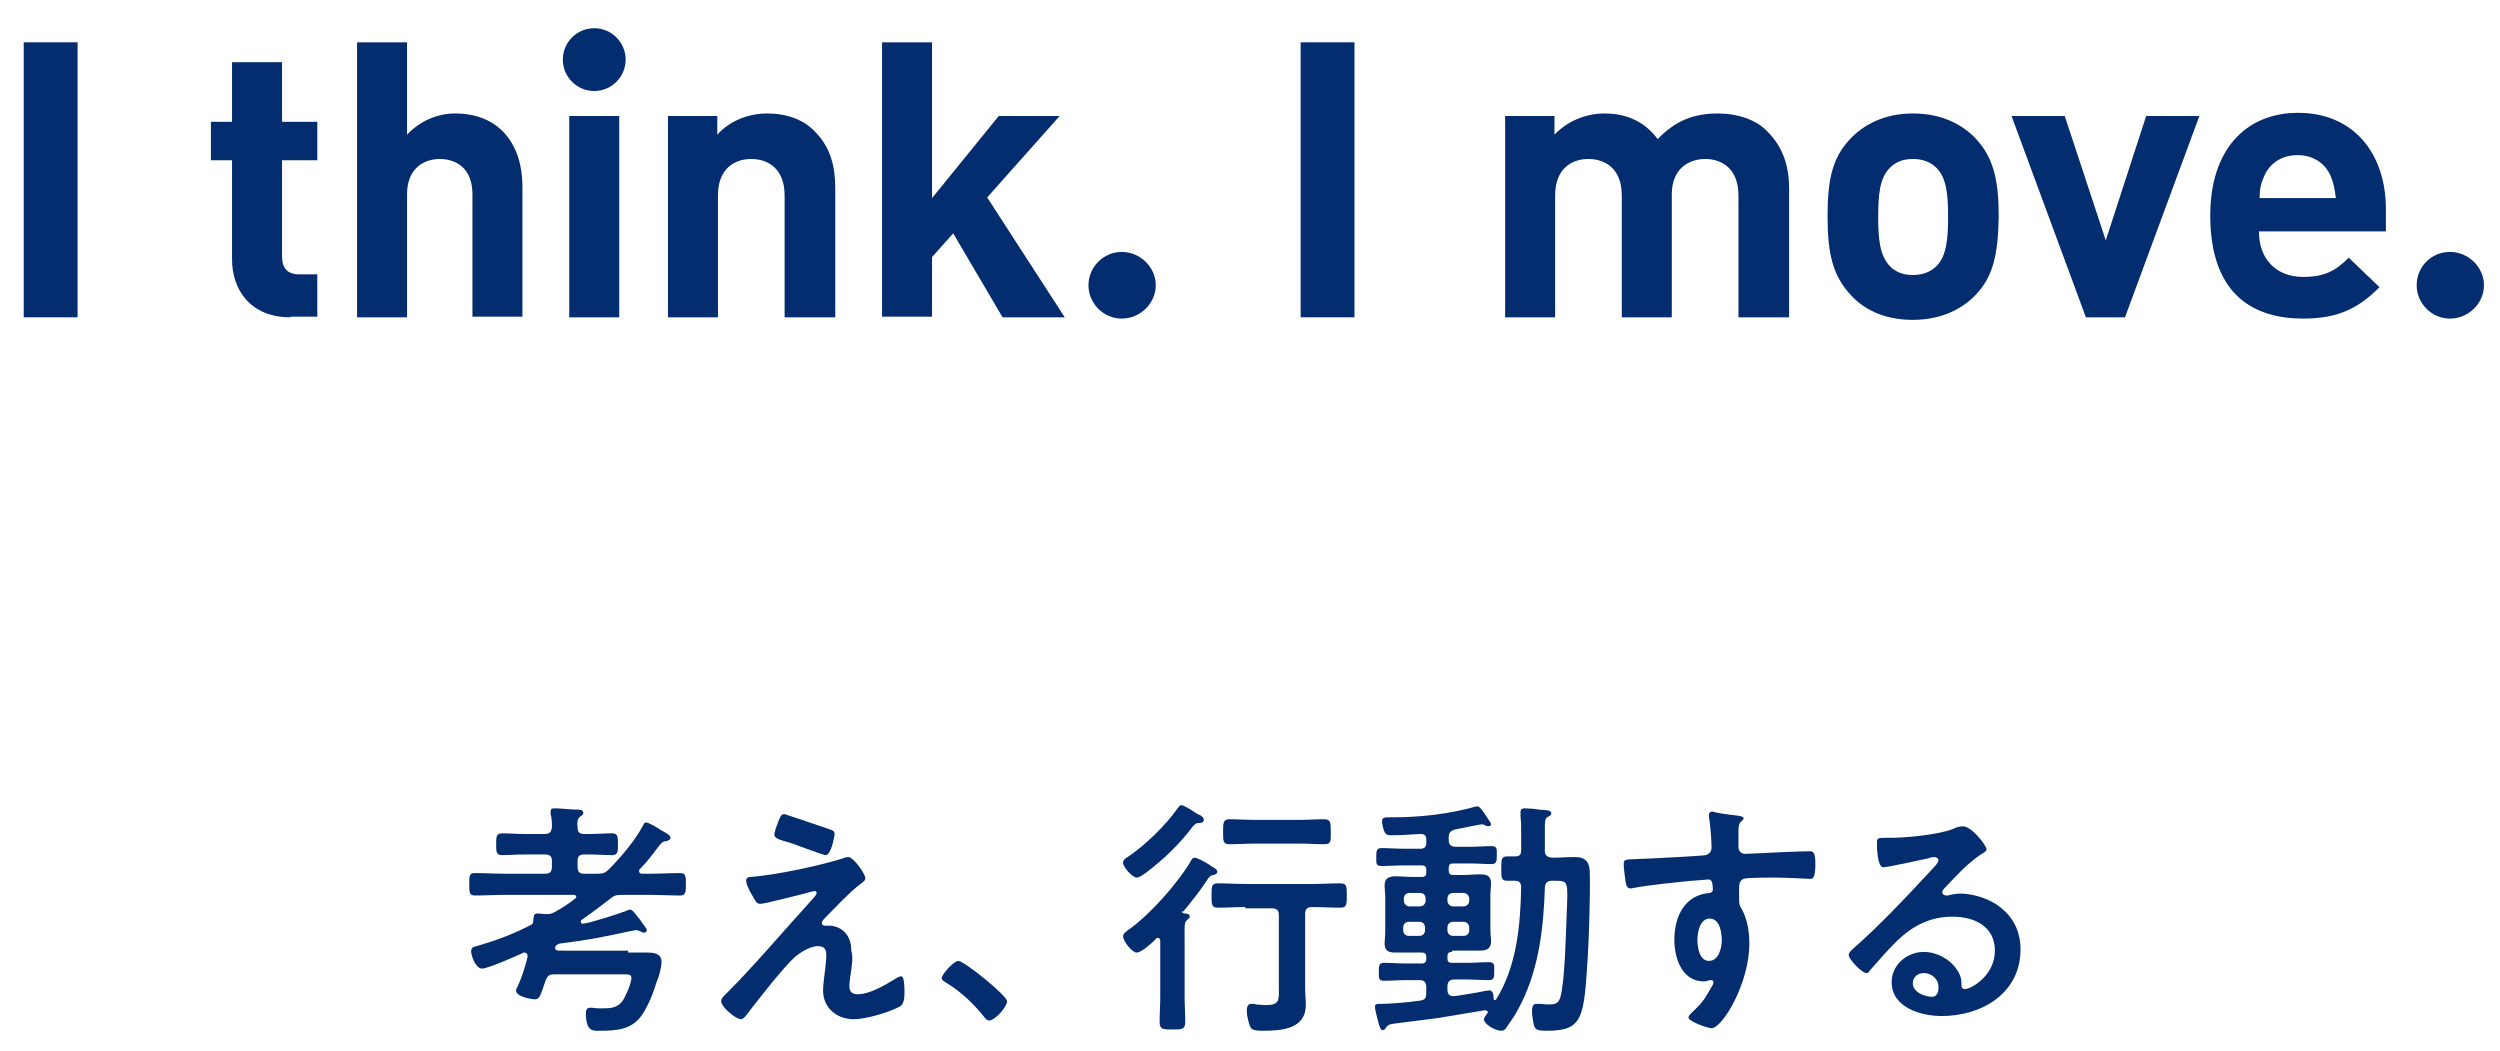
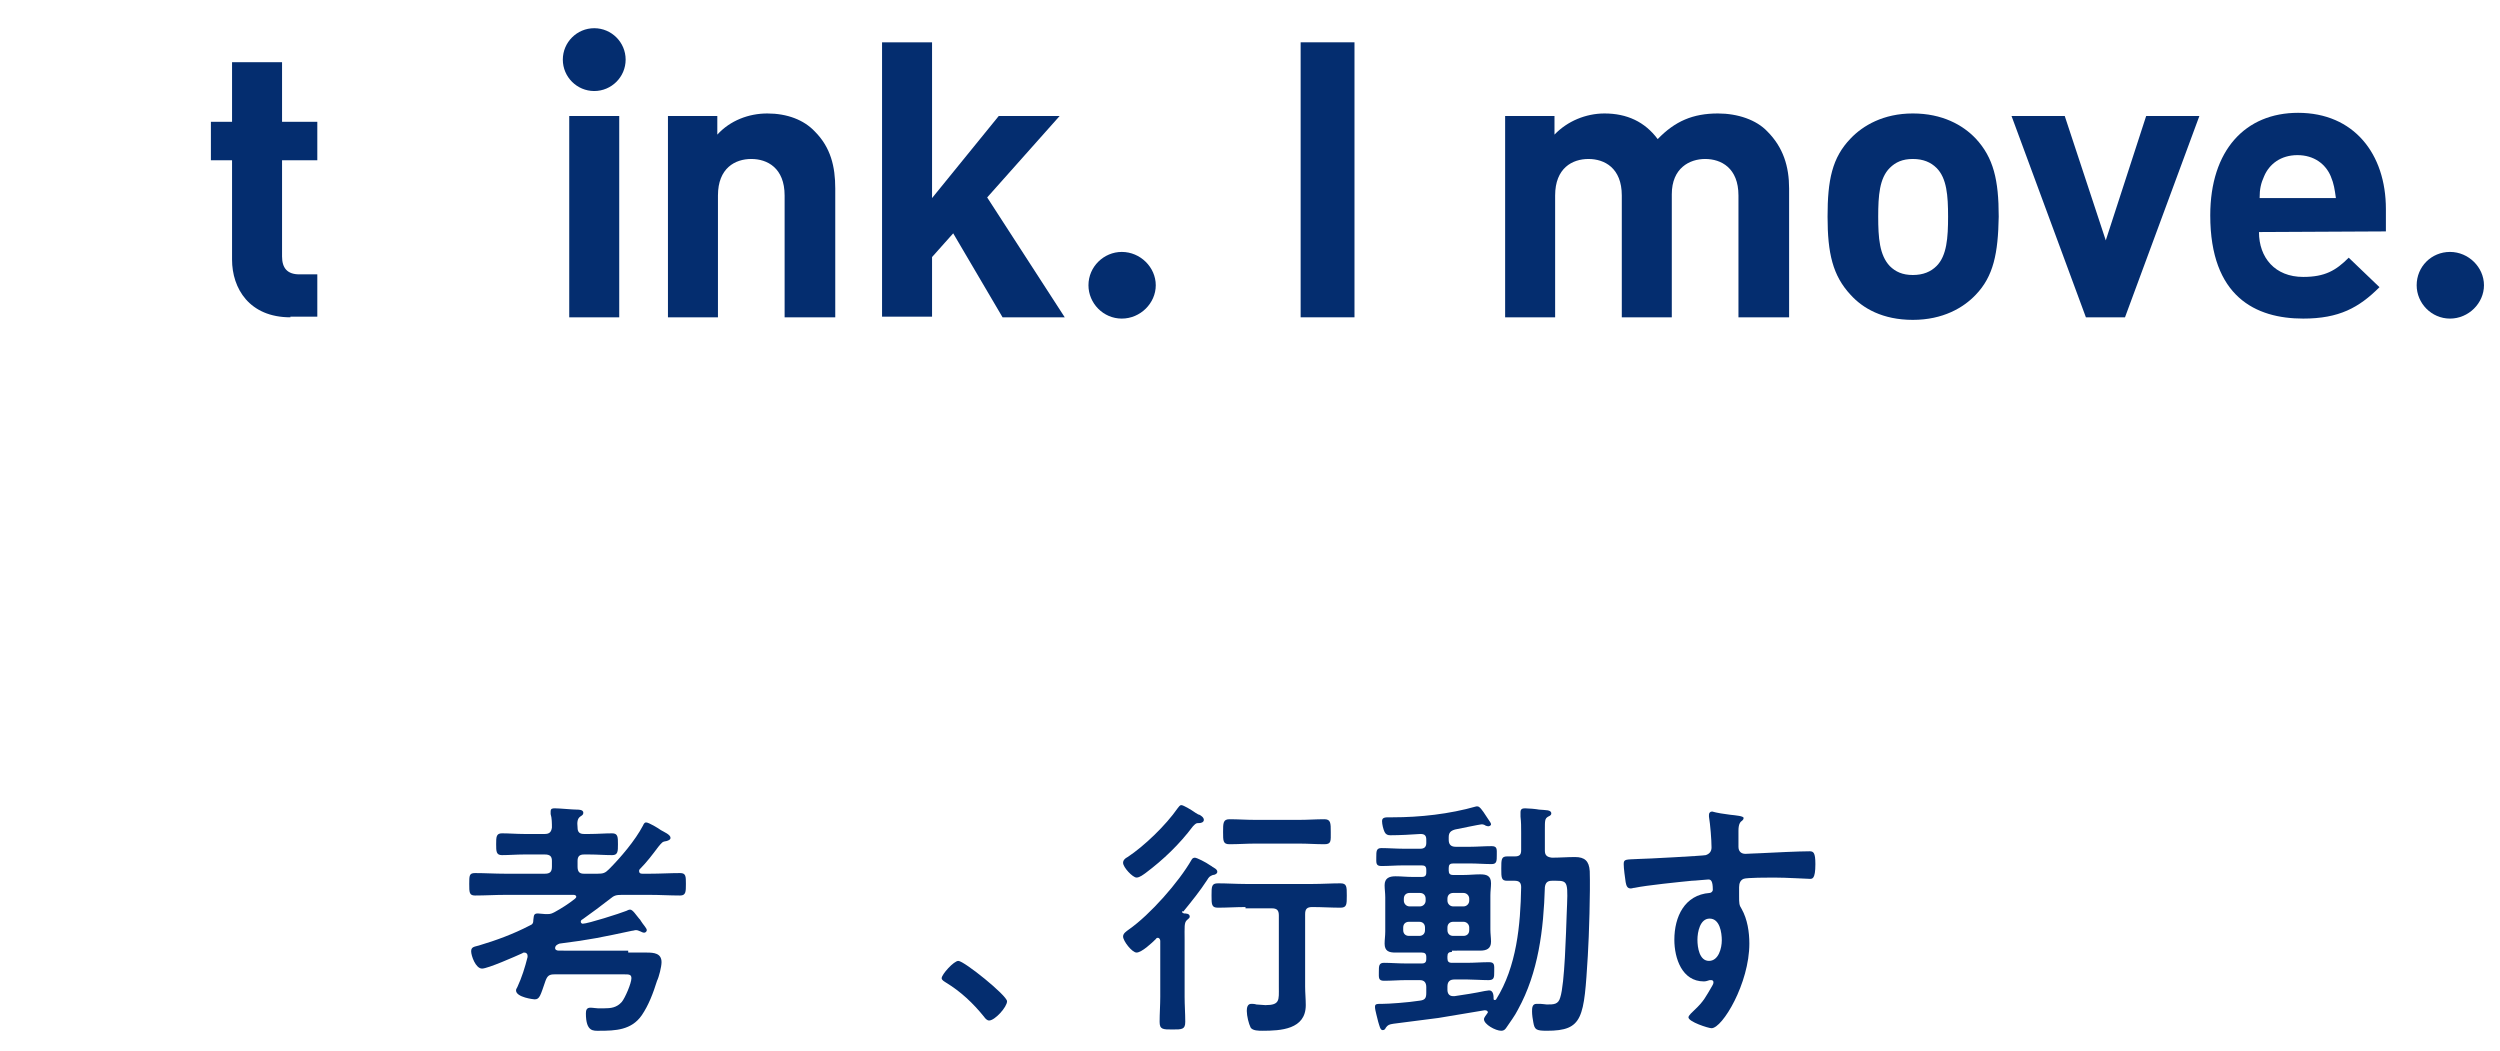
<svg xmlns="http://www.w3.org/2000/svg" version="1.1" id="Layer_1" x="0px" y="0px" viewBox="0 0 390 164" style="enable-background:new 0 0 390 164;" xml:space="preserve">
  <style type="text/css">
	.st0{fill:#042D6F;}
</style>
  <g>
    <g>
-       <path class="st0" d="M3.7,49.5V6.6h8.4v42.9H3.7z" />
      <path class="st0" d="M45.3,49.5c-6.4,0-9.1-4.5-9.1-9V25h-3.3v-6h3.3V9.7h7.8V19h5.5v6h-5.5V40c0,1.8,0.8,2.8,2.7,2.8h2.8v6.6    H45.3z" />
-       <path class="st0" d="M73.7,49.5V30.3c0-4.2-2.7-5.5-5.1-5.5s-5.1,1.4-5.1,5.5v19.2h-7.8V6.6h7.8V21c2.1-2.2,4.8-3.3,7.5-3.3    c6.9,0,10.5,4.8,10.5,11.4v20.3H73.7z" />
      <path class="st0" d="M92.7,14.2c-2.7,0-4.9-2.2-4.9-4.9c0-2.7,2.2-4.9,4.9-4.9c2.7,0,4.9,2.2,4.9,4.9C97.6,12,95.4,14.2,92.7,14.2    z M88.8,49.5V18.1h7.8v31.4H88.8z" />
      <path class="st0" d="M122.4,49.5v-19c0-4.3-2.7-5.7-5.2-5.7c-2.5,0-5.2,1.4-5.2,5.7v19h-7.8V18.1h7.7V21c2-2.2,4.9-3.3,7.8-3.3    c3.1,0,5.7,1,7.4,2.8c2.5,2.5,3.2,5.5,3.2,8.9v20.1H122.4z" />
      <path class="st0" d="M156.4,49.5l-7.7-13.1l-3.3,3.7v9.3h-7.8V6.6h7.8v24.3l10.4-12.8h9.5L154,30.8l12.1,18.7H156.4z" />
      <path class="st0" d="M175,49.7c-2.9,0-5.2-2.4-5.2-5.2c0-2.9,2.4-5.2,5.2-5.2c2.9,0,5.3,2.4,5.3,5.2    C180.3,47.3,177.9,49.7,175,49.7z" />
      <path class="st0" d="M202.9,49.5V6.6h8.4v42.9H202.9z" />
      <path class="st0" d="M271.2,49.5v-19c0-4.3-2.7-5.7-5.2-5.7c-2.4,0-5.2,1.4-5.2,5.5v19.2h-7.8v-19c0-4.3-2.7-5.7-5.2-5.7    s-5.2,1.4-5.2,5.7v19h-7.8V18.1h7.7V21c2-2.1,4.9-3.3,7.8-3.3c3.5,0,6.3,1.3,8.3,4c2.7-2.8,5.5-4,9.4-4c3.1,0,6,1,7.7,2.8    c2.5,2.5,3.4,5.5,3.4,8.9v20.1H271.2z" />
      <path class="st0" d="M308.2,46c-1.9,2-5.1,3.9-9.8,3.9s-7.8-1.8-9.7-3.9c-2.8-3-3.6-6.5-3.6-12.2c0-5.7,0.7-9.2,3.6-12.2    c1.9-2,5.1-3.9,9.7-3.9s7.8,1.8,9.8,3.9c2.8,3,3.6,6.5,3.6,12.2C311.7,39.5,311,43.1,308.2,46z M302.1,26.2    c-0.9-0.9-2.1-1.4-3.7-1.4c-1.6,0-2.7,0.5-3.6,1.4c-1.6,1.6-1.8,4.3-1.8,7.6c0,3.3,0.2,6,1.8,7.7c0.9,0.9,2,1.4,3.6,1.4    c1.6,0,2.8-0.5,3.7-1.4c1.6-1.6,1.8-4.4,1.8-7.7C303.9,30.5,303.7,27.8,302.1,26.2z" />
      <path class="st0" d="M331.5,49.5h-6.1l-11.6-31.4h8.3l6.4,19.4l6.3-19.4h8.3L331.5,49.5z" />
-       <path class="st0" d="M352.4,36.2c0,4,2.5,7,6.9,7c3.4,0,5.1-1,7.1-3l4.8,4.6c-3.2,3.2-6.3,4.9-11.9,4.9c-7.4,0-14.5-3.4-14.5-16.1    c0-10.2,5.5-16,13.7-16c8.7,0,13.7,6.4,13.7,15v3.5H352.4z M363.6,27.5c-0.8-1.9-2.6-3.3-5.2-3.3s-4.4,1.4-5.2,3.3    c-0.5,1.1-0.7,2-0.7,3.4h11.9C364.2,29.5,364.1,28.7,363.6,27.5z" />
+       <path class="st0" d="M352.4,36.2c0,4,2.5,7,6.9,7c3.4,0,5.1-1,7.1-3l4.8,4.6c-3.2,3.2-6.3,4.9-11.9,4.9c-7.4,0-14.5-3.4-14.5-16.1    c0-10.2,5.5-16,13.7-16c8.7,0,13.7,6.4,13.7,15v3.5z M363.6,27.5c-0.8-1.9-2.6-3.3-5.2-3.3s-4.4,1.4-5.2,3.3    c-0.5,1.1-0.7,2-0.7,3.4h11.9C364.2,29.5,364.1,28.7,363.6,27.5z" />
      <path class="st0" d="M382.2,49.7c-2.9,0-5.2-2.4-5.2-5.2c0-2.9,2.3-5.2,5.2-5.2s5.3,2.4,5.3,5.2C387.5,47.3,385.1,49.7,382.2,49.7    z" />
    </g>
  </g>
  <g>
    <path class="st0" d="M98,148.6c1,0,1.9,0,2.9,0c1.1,0,2.3,0.1,2.3,1.5c0,0.7-0.4,2.3-0.7,2.9c-0.6,1.9-1.3,3.8-2.4,5.4   c-1.6,2.3-4.1,2.4-6.6,2.4c-0.9,0-2.1,0.2-2.1-2.7c0-0.5,0.1-0.9,0.7-0.9c0.4,0,0.9,0.1,1.2,0.1c0.3,0,0.6,0,0.9,0   c1.1,0,2-0.1,2.8-1c0.5-0.6,1.5-2.9,1.5-3.7c0-0.6-0.4-0.6-1.1-0.6H86.5c-0.8,0-1.1,0.2-1.4,1c-0.8,2.3-0.9,2.9-1.7,2.9   c-0.1,0-2.9-0.3-2.9-1.4c0-0.2,0.1-0.3,0.2-0.5c0.7-1.5,1.2-3.1,1.6-4.7v-0.2c0-0.3-0.2-0.5-0.5-0.5c-0.1,0-0.2,0-0.3,0.1   c-1.1,0.5-5.4,2.4-6.3,2.4c-1,0-1.7-2-1.7-2.7c0-0.7,0.5-0.7,1.2-0.9c2.7-0.8,5.4-1.8,7.9-3.1c0.5-0.2,0.6-0.4,0.6-0.9   c0.1-0.6,0-1,0.7-1c0.3,0,0.9,0.1,1.2,0.1c0.1,0,0.2,0,0.3,0c0.5,0,0.7-0.1,1.1-0.3c1.1-0.6,2.2-1.3,3.2-2.1   c0.1-0.1,0.2-0.2,0.2-0.3c0-0.2-0.2-0.3-0.4-0.3H78.8c-1.6,0-3.1,0.1-4.7,0.1c-0.9,0-0.9-0.5-0.9-1.8c0-1.3,0-1.7,0.9-1.7   c1.6,0,3.1,0.1,4.7,0.1h6.2c0.8,0,1.1-0.3,1.1-1.1v-0.9c0-0.7-0.3-1-1.1-1h-3.3c-1.1,0-2.3,0.1-3.4,0.1c-0.9,0-0.9-0.6-0.9-1.7   c0-1.1,0-1.7,0.9-1.7c1.1,0,2.3,0.1,3.4,0.1h3.3c0.7,0,1-0.3,1.1-1c0-0.6,0-1.5-0.2-2.1v-0.4c0-0.5,0.3-0.5,0.7-0.5   c0.7,0,2.7,0.2,3.4,0.2c0.3,0,1,0,1,0.5c0,0.3-0.2,0.4-0.5,0.6c-0.4,0.3-0.5,0.8-0.4,1.7c0,0.7,0.3,1,1,1h0.9   c1.2,0,2.3-0.1,3.5-0.1c0.9,0,0.9,0.6,0.9,1.7c0,1.1,0,1.7-0.9,1.7c-1.2,0-2.3-0.1-3.5-0.1h-0.9c-0.7,0-1,0.3-1,1v0.9   c0,0.8,0.3,1.1,1,1.1h2.1c0.9,0,1.2-0.1,1.8-0.7c1.8-1.8,4.1-4.5,5.3-6.8c0.1-0.2,0.2-0.5,0.5-0.5c0.4,0,1.9,0.9,2.3,1.2   c0.5,0.3,1.5,0.7,1.5,1.2c0,0.3-0.3,0.4-0.6,0.5c-0.7,0.1-0.7,0.2-1.3,0.9c-0.9,1.2-1.8,2.4-2.9,3.5c-0.1,0.1-0.1,0.2-0.1,0.3   c0,0.3,0.2,0.4,0.5,0.4h1.2c1.6,0,3.1-0.1,4.7-0.1c0.9,0,0.9,0.5,0.9,1.7s0,1.8-0.9,1.8c-1.6,0-3.1-0.1-4.7-0.1H97   c-0.9,0-1.2,0.1-1.8,0.6c-1.4,1.1-2.9,2.2-4.3,3.2c-0.2,0.1-0.3,0.2-0.3,0.4c0,0.2,0.2,0.3,0.3,0.3c0.8,0,5.8-1.6,6.8-2   c0.2-0.1,0.4-0.2,0.6-0.2c0.4,0,0.9,0.8,1.4,1.4c0.1,0.1,0.2,0.2,0.3,0.4c0.3,0.5,0.9,1.1,0.9,1.4c0,0.2-0.2,0.4-0.4,0.4   c-0.2,0-0.4-0.1-0.6-0.2c-0.3-0.1-0.4-0.2-0.7-0.2c-0.2,0-0.4,0.1-0.6,0.1c-4.7,1-6.5,1.4-11.3,2c-0.3,0.1-0.7,0.3-0.7,0.7   c0,0.3,0.3,0.4,0.6,0.4H98z" />
-     <path class="st0" d="M132.8,151.3c-0.1,0.6-0.3,1.9-0.3,2.5c0,0.9,0.4,1.3,1.3,1.3c1.9,0,4.2-1.4,5.7-2.3c0.3-0.2,0.8-0.5,1.1-0.5   c0.5,0,0.5,2,0.5,2.4c0,0.7,0,1.9-0.7,2.3c-1.6,0.9-5.3,2-7.2,2c-2.6,0-4.8-1.7-4.8-4.5c0-1,0.2-2.1,0.3-3.1   c0.1-0.8,0.2-1.6,0.2-2.4c0-0.9-0.3-1.4-1.3-1.4c-1.2,0-2.6,0.9-3.5,1.6c-1.9,1.7-5.7,6.6-7.4,8.8c-0.2,0.3-0.7,1-1.1,1   c-0.8,0-3.1-1.9-3.1-2.8c0-0.5,0.6-1,0.9-1.3c4.4-4.4,8.4-9.2,12.6-13.8c0.3-0.4,1.4-1.4,1.4-1.8c0-0.2-0.2-0.3-0.3-0.3   c-0.3,0-1.9,0.5-2.4,0.6c-0.9,0.2-5.4,1.4-6.1,1.4c-0.5,0-0.7-0.3-1-0.9c-0.1-0.2-0.2-0.3-0.3-0.5c-0.3-0.5-0.9-1.6-0.9-2.2   c0-0.5,0.4-0.6,0.8-0.6c3.8-0.3,10.4-1.7,14-2.8c0.3-0.1,0.7-0.3,1.1-0.3c0.9,0,2.7,2.7,2.7,3.3c0,0.4-0.5,0.7-0.9,1   c-1.9,1.5-3.7,3.5-5.4,5.2c-0.2,0.2-0.5,0.5-0.5,0.8c0,0.2,0.2,0.4,0.4,0.4c0.3,0,0.5,0,0.8,0c1,0,3.4,0.7,3.4,3.9   C133.1,149.4,132.9,150.4,132.8,151.3z M129.5,129.4c0.4,0.1,0.7,0.3,0.7,0.7c0,0.2-0.5,3.3-1.4,3.3c-0.3,0-2.4-0.8-4.1-1.4   c-0.7-0.3-1.4-0.5-1.7-0.6c-1.4-0.4-2.2-0.6-2.2-1.2c0-0.4,0.4-1.5,0.6-2c0.4-1,0.5-1.2,1-1.2C122.7,127.1,128.7,129.1,129.5,129.4   z" />
    <path class="st0" d="M149.5,149.9c0.9,0,7.6,5.4,7.6,6.3c0,0.9-1.9,3-2.8,3c-0.3,0-0.6-0.3-0.8-0.6c-1.7-2.1-3.6-3.9-5.9-5.3   c-0.3-0.2-0.7-0.4-0.7-0.7C146.9,152,148.8,149.9,149.5,149.9z" />
    <path class="st0" d="M184.4,142.2c0,0.2,0.1,0.2,0.3,0.3c0.3,0,0.9,0,0.9,0.5c0,0.2-0.2,0.3-0.4,0.5c-0.5,0.4-0.4,1.1-0.4,3.1v8.9   c0,1.3,0.1,2.6,0.1,3.9c0,1.2-0.5,1.2-2,1.2s-2,0-2-1.2c0-1.3,0.1-2.6,0.1-3.9v-8.7c0-0.2-0.1-0.5-0.4-0.5c-0.2,0-0.2,0.1-0.3,0.2   c-0.6,0.6-2.2,2.1-3,2.1c-0.7,0-2.1-1.8-2.1-2.5c0-0.5,0.5-0.8,0.9-1.1c3.3-2.3,7.8-7.4,9.8-10.9c0.1-0.2,0.3-0.3,0.5-0.3   c0.3,0,1.7,0.7,2.4,1.2c0.2,0.1,0.3,0.2,0.3,0.2c0.3,0.2,0.8,0.4,0.8,0.8c0,0.3-0.4,0.5-0.7,0.5c-0.5,0.2-0.6,0.3-0.9,0.8   c-1.1,1.7-2.4,3.3-3.7,4.9C184.5,142.1,184.4,142.2,184.4,142.2z M187.1,128.4c-0.5,0-0.5,0-1,0.5c-2.1,2.8-4.6,5.2-7.4,7.3   c-0.3,0.2-0.9,0.7-1.4,0.7c-0.6,0-2.1-1.6-2.1-2.3c0-0.4,0.3-0.7,0.7-0.9c2.6-1.7,6-5,7.8-7.6c0.2-0.2,0.3-0.5,0.6-0.5   c0.3,0,1.5,0.7,2.2,1.2c0.3,0.2,0.5,0.3,0.6,0.3c0.2,0.1,0.7,0.4,0.7,0.8C187.8,128.3,187.3,128.4,187.1,128.4z M194.3,141.5   c-1.5,0-2.9,0.1-4.3,0.1c-1,0-1-0.5-1-1.9s0-1.9,1-1.9c1.4,0,2.9,0.1,4.3,0.1h10.5c1.4,0,2.9-0.1,4.3-0.1c1,0,1,0.5,1,1.9   s0,1.9-1,1.9c-1.4,0-2.9-0.1-4.3-0.1h-0.1c-0.8,0-1.1,0.3-1.1,1.1v11.3c0,1,0.1,1.9,0.1,2.9c0,3.8-3.9,4-6.8,4   c-0.5,0-1.5,0-1.8-0.5c-0.3-0.6-0.6-1.8-0.6-2.6c0-0.5,0.1-1.1,0.7-1.1c0.2,0,0.5,0,0.8,0.1c0.4,0,1,0.1,1.4,0.1   c2.3,0,2.1-0.8,2.1-2.8v-11.2c0-0.8-0.3-1.1-1.1-1.1H194.3z M195.8,131.6c-1.3,0-2.6,0.1-4,0.1c-1,0-1-0.5-1-1.9s0-2,1-2   c1.3,0,2.6,0.1,4,0.1h6.9c1.3,0,2.6-0.1,3.9-0.1c1,0,1,0.6,1,2s0.1,1.9-1,1.9c-1.3,0-2.6-0.1-3.9-0.1H195.8z" />
    <path class="st0" d="M226.5,148.5c-0.5,0-0.7,0.2-0.7,0.7v0.3c0,0.5,0.2,0.7,0.7,0.7h2.4c1.1,0,2.2-0.1,3.4-0.1   c0.9,0,0.8,0.5,0.8,1.4c0,1,0,1.4-0.9,1.4c-1.1,0-2.3-0.1-3.3-0.1h-2c-0.7,0-1.1,0.3-1.1,1.1v0.5c0,0.5,0.2,1,0.9,1h0.2   c1.4-0.2,3.3-0.5,4.7-0.8c0.2,0,0.5-0.1,0.7-0.1c0.7,0,0.7,0.9,0.7,1.3c0,0.2,0.1,0.2,0.2,0.2s0.1,0,0.2-0.1   c3.2-5.1,3.8-11.6,3.9-17.5c0-0.7-0.3-1-1-1c-0.4,0-0.8,0-1.2,0c-0.9,0-0.9-0.5-0.9-1.9c0-1.4,0-1.9,0.9-1.9c0.2,0,1,0,1.2,0   c0.8,0,1-0.3,1-1v-2.7c0-1,0-1.6-0.1-2.5c0-0.2,0-0.5,0-0.7c0-0.5,0.3-0.6,0.7-0.6c0.5,0,1.7,0.1,2.2,0.2c1,0.1,1.9,0,1.9,0.6   c0,0.3-0.3,0.4-0.5,0.5c-0.5,0.3-0.5,0.6-0.5,2v3.3c0,0.7,0.3,1,1.1,1.1c1.2,0,2.4-0.1,3.6-0.1c1.5,0,2.2,0.6,2.3,2.2   c0.1,3.2-0.1,9.9-0.3,13.2c-0.6,9.7-0.7,11.7-6.4,11.7c-1.7,0-1.9-0.2-2.1-1.3c-0.1-0.5-0.2-1.2-0.2-1.7c0-0.5,0-1.2,0.7-1.2   c0.2,0,0.4,0,0.6,0c0.3,0,0.8,0.1,1,0.1c1.1,0,1.8,0,2.1-1.1c0.7-2.1,0.9-10.3,1-12.9c0.2-5,0.3-5.3-1.6-5.3h-0.7   c-0.7,0-1,0.3-1.1,1c-0.2,6.6-1,13.3-4.2,19.1c-0.5,1-1.2,1.9-1.8,2.8c-0.2,0.3-0.4,0.5-0.8,0.5c-0.9,0-2.7-1-2.7-1.8   c0-0.3,0.4-0.7,0.5-0.9c0.1-0.1,0.1-0.1,0.1-0.2c0-0.2-0.2-0.3-0.5-0.3c-2.4,0.4-4.8,0.8-7.2,1.2c-2.3,0.3-4.7,0.6-7,0.9   c-0.7,0.1-0.9,0.2-1.2,0.6c-0.1,0.2-0.2,0.4-0.5,0.4c-0.4,0-0.5-0.7-0.7-1.3c-0.1-0.5-0.5-1.8-0.5-2.3s0.2-0.5,1.2-0.5   c0.9,0,3.9-0.2,5.8-0.5c0.8-0.1,1-0.4,1-1.2V154c0-0.7-0.3-1.1-1-1.1h-2.2c-1.1,0-2.2,0.1-3.4,0.1c-0.9,0-0.8-0.5-0.8-1.4   c0-0.9,0-1.4,0.8-1.4c1.1,0,2.2,0.1,3.4,0.1h2.5c0.5,0,0.7-0.2,0.7-0.7v-0.3c0-0.5-0.2-0.7-0.7-0.7h-1.5c-0.9,0-1.7,0-2.6,0   c-1,0-1.7-0.2-1.7-1.4c0-0.6,0.1-1.2,0.1-1.9V140c0-0.7-0.1-1.3-0.1-1.9c0-1.1,0.7-1.4,1.7-1.4c0.9,0,1.7,0.1,2.6,0.1h1.5   c0.5,0,0.7-0.2,0.7-0.7v-0.4c0-0.5-0.2-0.7-0.7-0.7h-2.9c-1.1,0-2.3,0.1-3.4,0.1c-0.9,0-0.8-0.5-0.8-1.4s0-1.4,0.8-1.4   c1.1,0,2.3,0.1,3.4,0.1h2.7c0.6,0,0.9-0.3,0.9-0.9V131c0-0.6-0.2-0.9-0.9-0.9c-1.4,0.1-3.3,0.2-4.7,0.2c-0.4,0-0.7-0.1-0.9-0.5   c-0.2-0.4-0.4-1.2-0.4-1.7c0-0.6,0.5-0.6,1.2-0.6h0.5c4.2,0,8.8-0.5,13-1.7h0.2c0.3,0,0.7,0.5,1.4,1.6c0.6,0.9,0.7,1,0.7,1.2   c0,0.2-0.3,0.3-0.4,0.3c-0.2,0-0.5-0.1-0.6-0.2c-0.2-0.1-0.3-0.1-0.5-0.1c-0.2,0-3.6,0.7-4.1,0.8c-0.7,0.2-1,0.5-1,1.2v0.4   c0,0.7,0.3,1.1,1.1,1.1h2.2c1.1,0,2.2-0.1,3.4-0.1c0.9,0,0.8,0.5,0.8,1.4s0,1.4-0.8,1.4c-1.1,0-2.3-0.1-3.4-0.1h-2.6   c-0.5,0-0.7,0.2-0.7,0.7v0.4c0,0.5,0.2,0.7,0.7,0.7h1.6c0.9,0,1.7-0.1,2.6-0.1c1,0,1.7,0.2,1.7,1.4c0,0.6-0.1,1.2-0.1,1.9v5.3   c0,0.7,0.1,1.3,0.1,1.9c0,1.1-0.7,1.4-1.7,1.4c-0.9,0-1.8,0-2.7,0H226.5z M221.5,141.4c0.5,0,0.9-0.4,0.9-0.9v-0.3   c0-0.5-0.3-0.9-0.9-0.9h-1.6c-0.5,0-0.9,0.3-0.9,0.9v0.3c0,0.5,0.4,0.9,0.9,0.9H221.5z M222.3,144.7c0-0.5-0.3-0.9-0.9-0.9h-1.6   c-0.5,0-0.9,0.3-0.9,0.9v0.4c0,0.6,0.4,0.9,0.9,0.9h1.6c0.5,0,0.9-0.3,0.9-0.9V144.7z M225.8,140.5c0,0.5,0.4,0.9,0.9,0.9h1.6   c0.5,0,0.9-0.4,0.9-0.9v-0.3c0-0.5-0.4-0.9-0.9-0.9h-1.6c-0.5,0-0.9,0.3-0.9,0.9V140.5z M226.7,143.8c-0.5,0-0.9,0.3-0.9,0.9v0.4   c0,0.6,0.4,0.9,0.9,0.9h1.6c0.5,0,0.9-0.3,0.9-0.9v-0.4c0-0.5-0.4-0.9-0.9-0.9H226.7z" />
    <path class="st0" d="M269.9,127.1c0.9,0.1,2.1,0.2,2.1,0.5c0,0.2-0.1,0.3-0.2,0.4c-0.3,0.2-0.6,0.5-0.6,1.6c0,0.8,0,1.7,0,2.5   c0,0.7,0.4,1.1,1.1,1.1c0.3,0,1.8-0.1,2.3-0.1c1.9-0.1,6.1-0.3,7.7-0.3c0.6,0,0.9,0.2,0.9,2c0,2.4-0.5,2.3-0.9,2.3   c-0.5,0-3.5-0.2-5.6-0.2c-0.7,0-4.3,0-4.7,0.2c-0.5,0.2-0.7,0.7-0.7,1.3v1.4c0,1.1,0,1.4,0.4,2c0.9,1.6,1.2,3.6,1.2,5.4   c0,6.2-4.2,13.2-5.9,13.2c-0.5,0-3.6-1-3.6-1.7c0-0.3,0.7-0.9,0.9-1.1c1.5-1.4,1.8-2.1,2.8-3.8c0.1-0.2,0.2-0.3,0.2-0.6   c0-0.1-0.1-0.3-0.3-0.3c-0.1,0-0.2,0-0.3,0c-0.3,0.1-0.6,0.2-0.9,0.2c-3.4,0-4.6-3.6-4.6-6.5c0-3.6,1.6-7,5.5-7.3   c0.2,0,0.5-0.2,0.5-0.5c0-1.4-0.3-1.6-0.7-1.6c-0.3,0-2.1,0.2-2.6,0.2c-2,0.2-7,0.7-8.9,1.1c-0.2,0-0.4,0.1-0.6,0.1   c-0.6,0-0.7-0.5-0.8-1c-0.1-0.7-0.3-2.1-0.3-2.8c0-0.8,0.3-0.7,2.3-0.8c1,0,10.2-0.5,10.5-0.6c0.6-0.2,0.9-0.6,0.9-1.2   c0-1.2-0.2-3.6-0.4-4.8c0-0.1,0-0.2,0-0.3c0-0.3,0.2-0.5,0.5-0.5C267.8,126.8,269,127,269.9,127.1z M264.8,146.6   c0,1.2,0.3,3.3,1.8,3.3s2-2,2-3.2s-0.3-3.4-1.9-3.4C265.2,143.3,264.8,145.4,264.8,146.6z" />
-     <path class="st0" d="M309.9,132.5c0,0.3-0.4,0.5-0.9,0.8c-2.2,1.5-3.8,3.3-5.6,5.2c-0.2,0.2-0.4,0.4-0.4,0.7c0,0.3,0.3,0.5,0.7,0.5   c0.2,0,0.3,0,0.5-0.1c0.5-0.1,1.1-0.2,1.6-0.2c1.6,0,3.4,0.5,4.8,1.2c3,1.6,4.6,4.2,4.6,7.5c0,6.9-6.1,10.4-12.3,10.4   c-3.2,0-7.8-1.3-7.8-5.3c0-2.7,2.4-4.7,5-4.7c2,0,4.1,1.1,5.2,2.8c0.6,0.9,0.7,1.5,0.7,2.5c0,0.3,0.2,0.5,0.5,0.5   c1,0,4.7-2.1,4.7-6c0-3.8-3.2-5.3-6.6-5.3c-3.5,0-6.2,1.4-8.7,3.8c-1.5,1.5-2.9,3.1-4.3,4.7c-0.1,0.2-0.2,0.3-0.4,0.3   c-0.8,0-2.8-2.2-2.8-2.8c0-0.5,0.6-0.9,0.9-1.2c4-3.5,8.5-8.3,12.1-12.2c0.3-0.3,1-1,1-1.4c0-0.3-0.3-0.5-0.7-0.5   c-0.2,0-0.7,0.1-0.9,0.2c-0.9,0.2-6.4,1.4-7,1.4c-0.9,0-1-2.9-1-3.6c0-0.9,0-1,1.2-1h0.9c2.5,0,7.6-0.5,9.8-1.4   c0.4-0.2,1-0.4,1.5-0.4C307.6,128.9,309.9,131.9,309.9,132.5z M300.1,151.8c-0.9,0-1.7,0.6-1.7,1.6c0,1.4,1.9,2.1,3,2.1   c0.7,0,1-0.7,1-1.3C302.5,152.8,301.4,151.8,300.1,151.8z" />
  </g>
</svg>